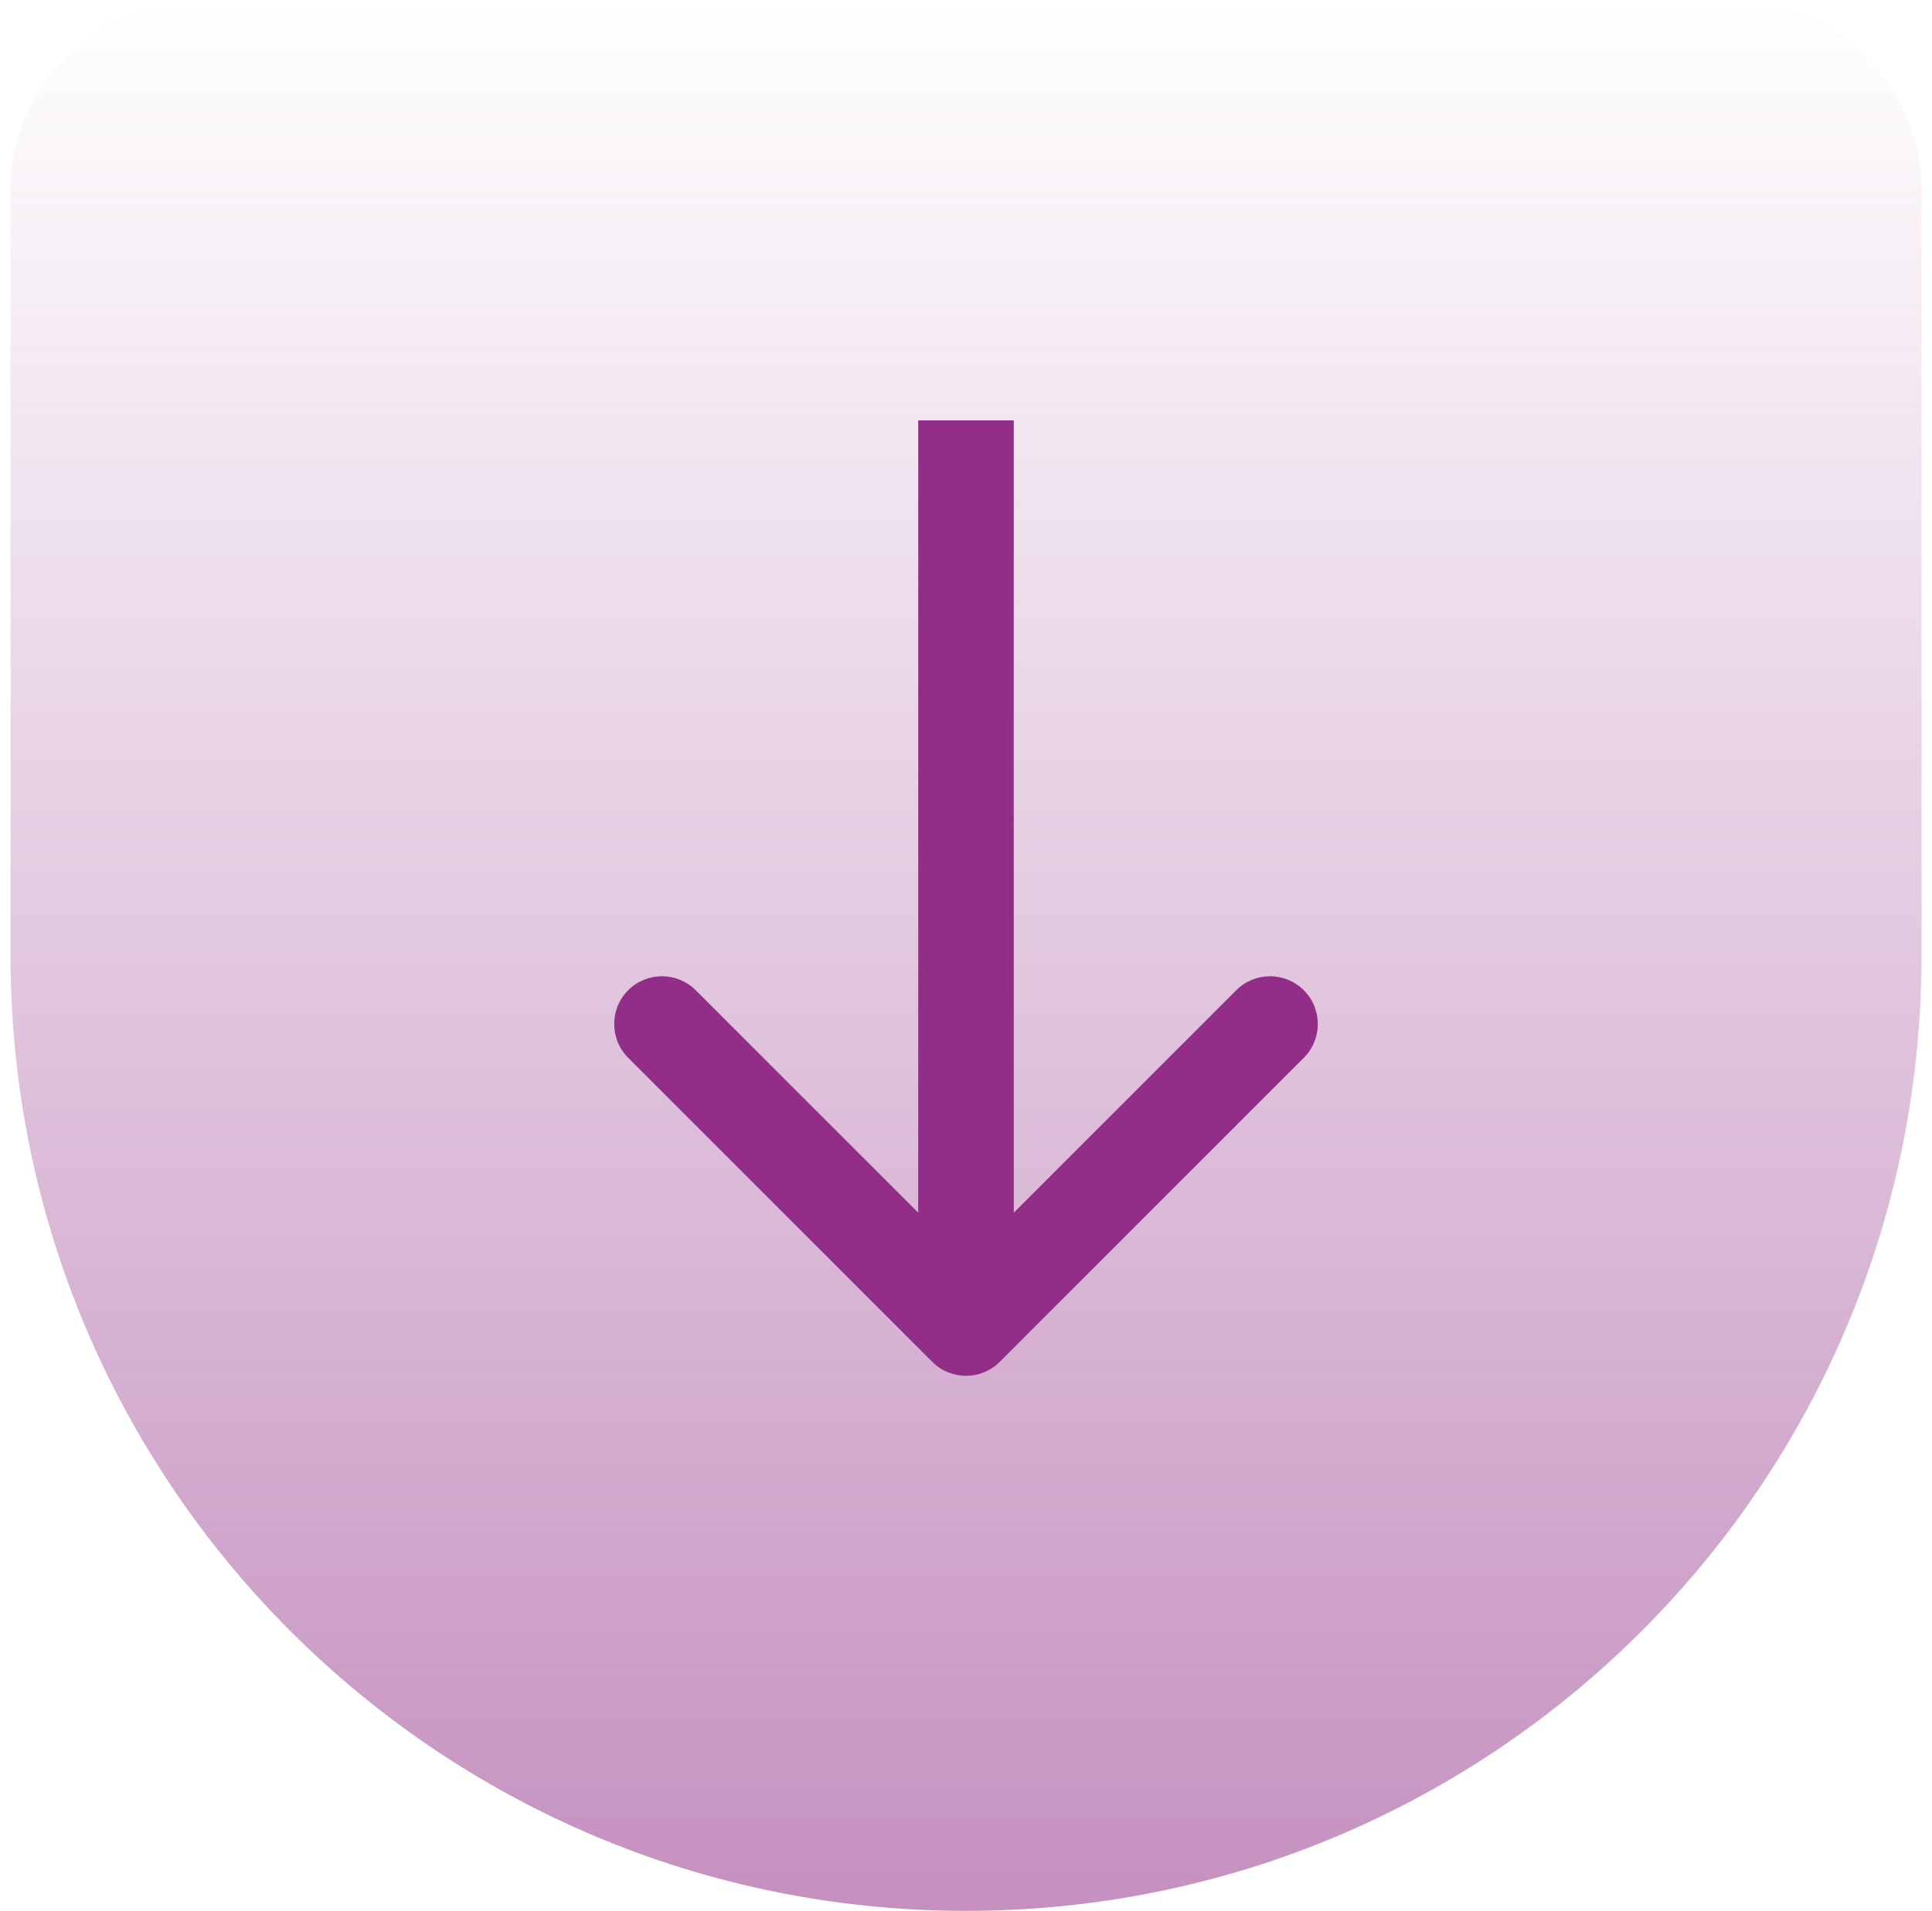
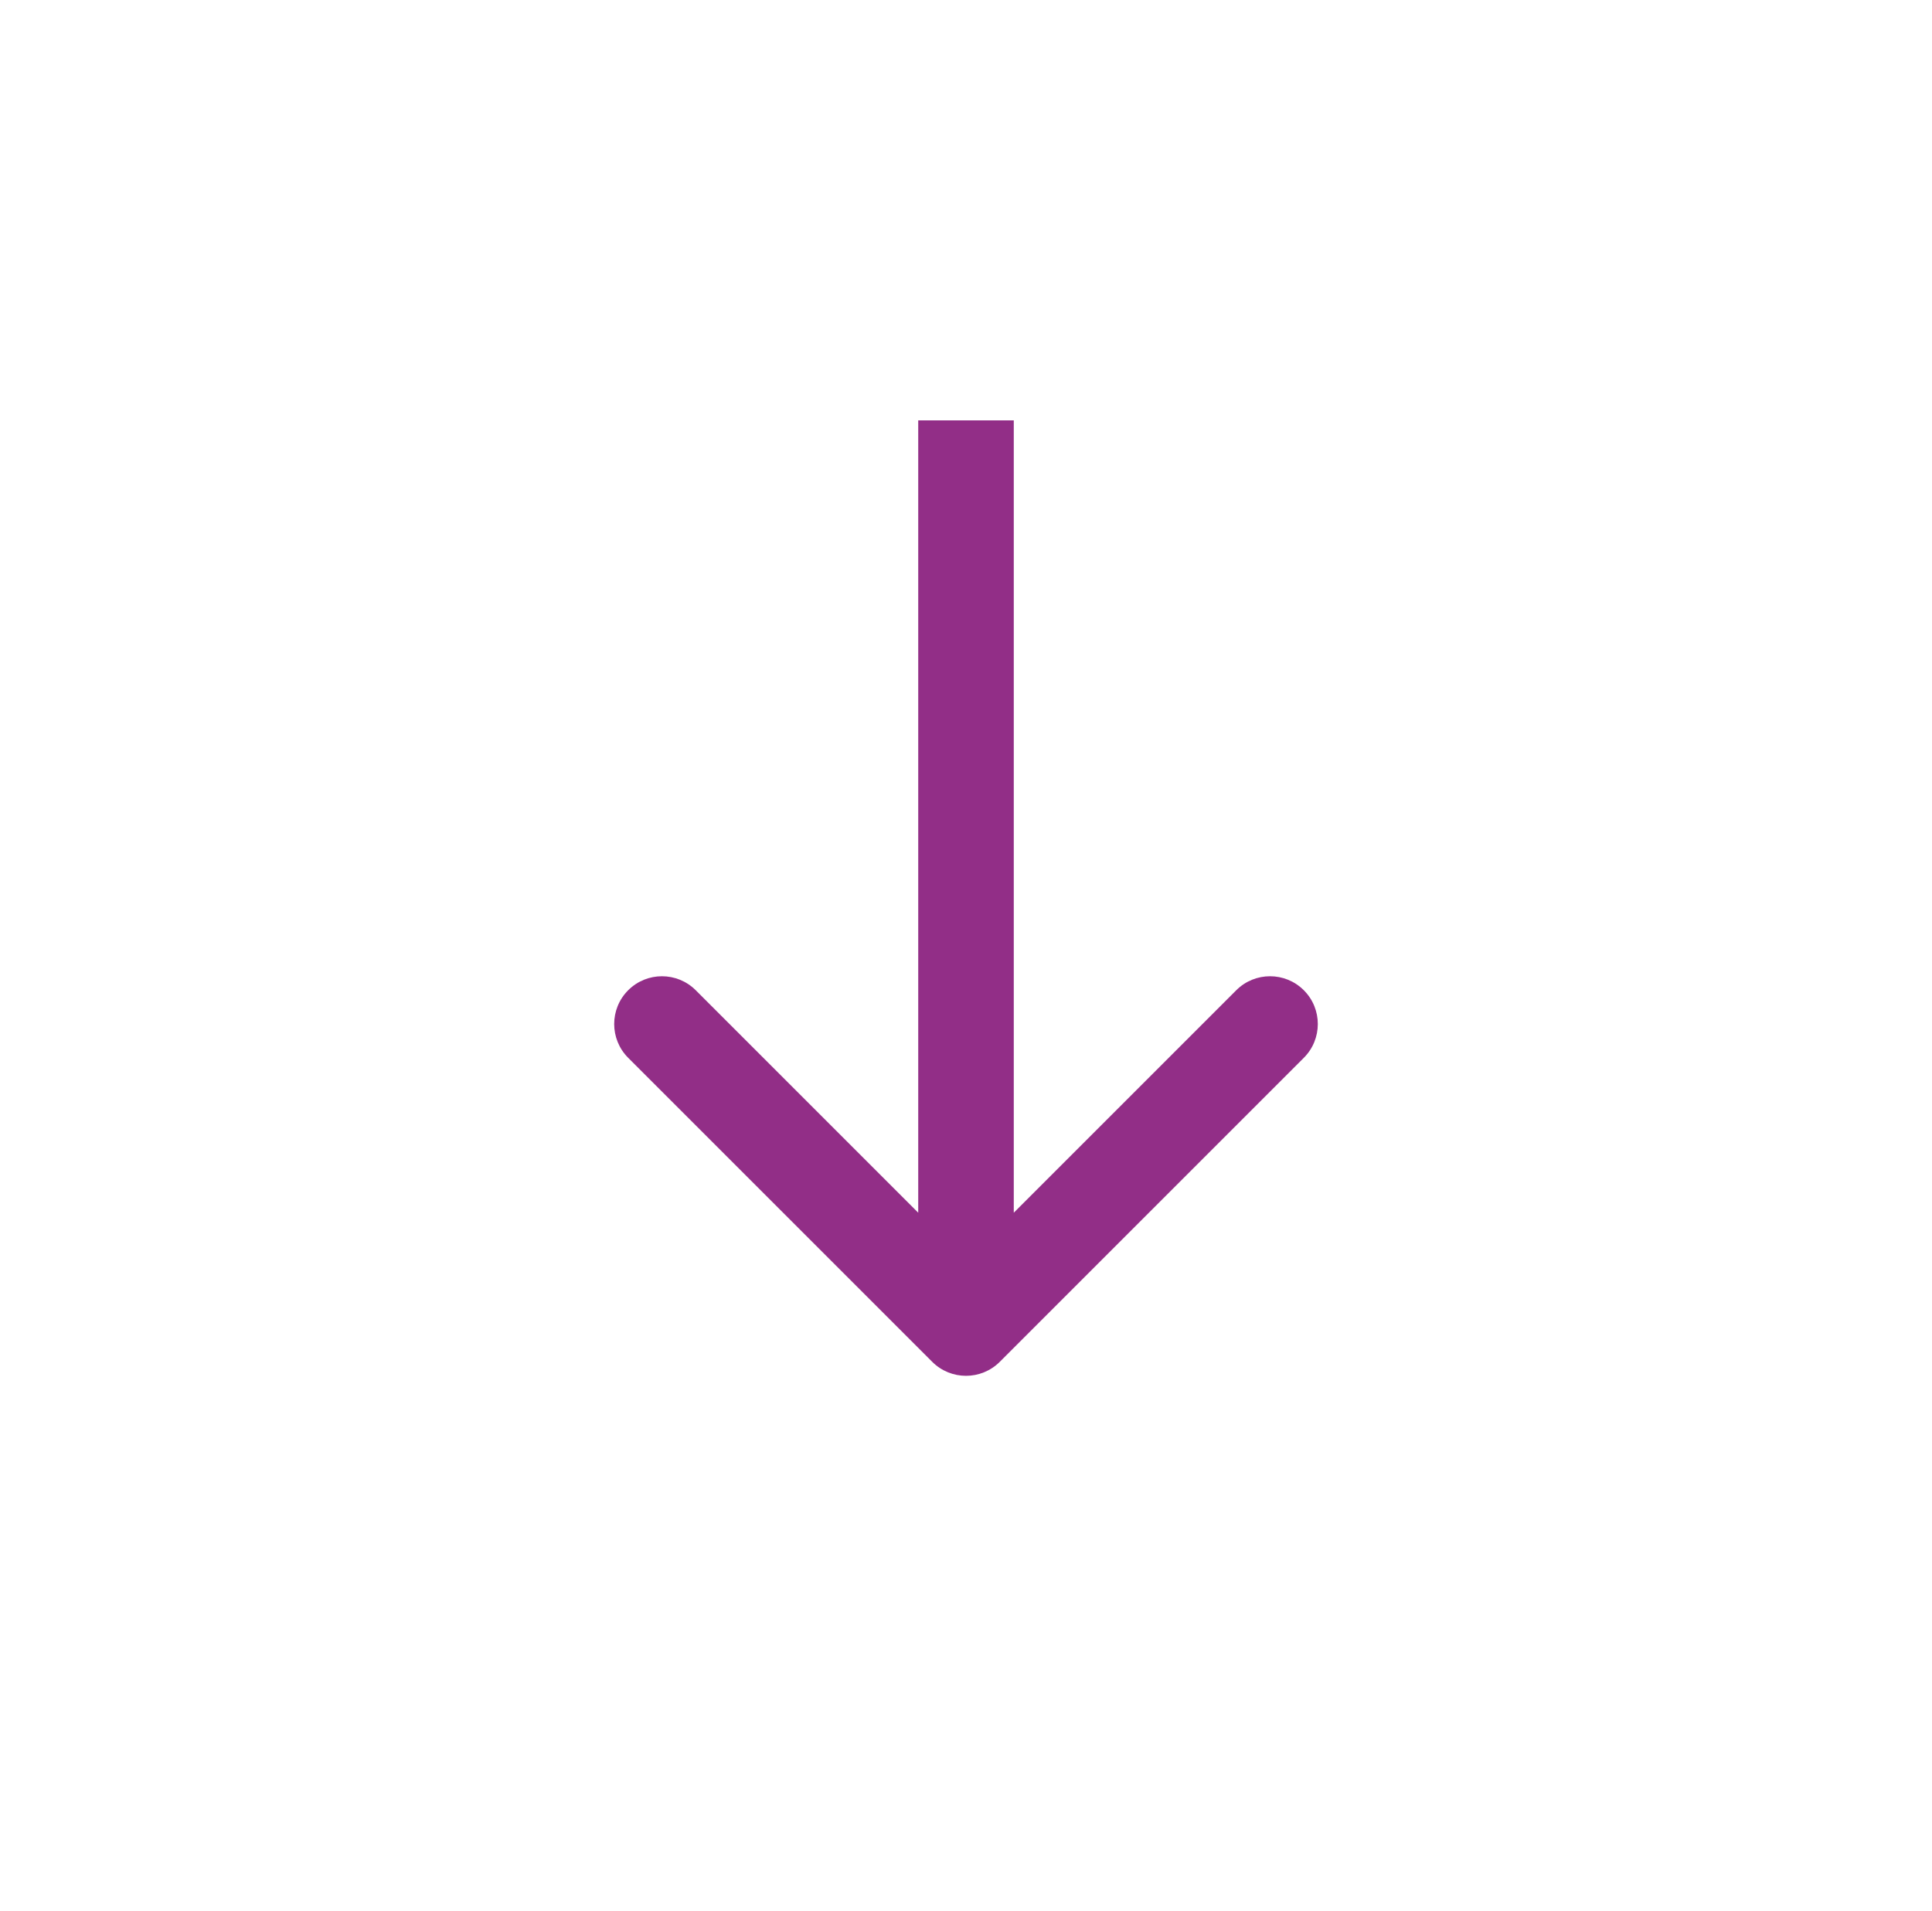
<svg xmlns="http://www.w3.org/2000/svg" width="92" height="91" viewBox="0 0 92 91" fill="none">
  <g id="Arrow">
-     <path id="Rectangle 4442" d="M0.5 9.1C0.5 4.074 4.574 0 9.6 0H82.4C87.426 0 91.5 4.074 91.5 9.1V45.5C91.5 70.629 71.129 91 46 91C20.871 91 0.5 70.629 0.5 45.5V9.1Z" fill="url(#paint0_linear_1118_8028)" />
    <path id="Vector 394" d="M44.391 64.853C45.28 65.742 46.72 65.742 47.609 64.853L62.087 50.375C62.975 49.487 62.975 48.046 62.087 47.158C61.198 46.269 59.758 46.269 58.869 47.158L46 60.027L33.131 47.158C32.242 46.269 30.802 46.269 29.913 47.158C29.025 48.046 29.025 49.487 29.913 50.375L44.391 64.853ZM43.725 20.02V63.245H48.275V20.02H43.725Z" fill="#922E87" />
  </g>
  <defs>
    <linearGradient id="paint0_linear_1118_8028" x1="46" y1="0" x2="46" y2="91" gradientUnits="userSpaceOnUse">
      <stop stop-color="#922E87" stop-opacity="0" />
      <stop offset="1" stop-color="#922E87" stop-opacity="0.53" />
    </linearGradient>
  </defs>
</svg>